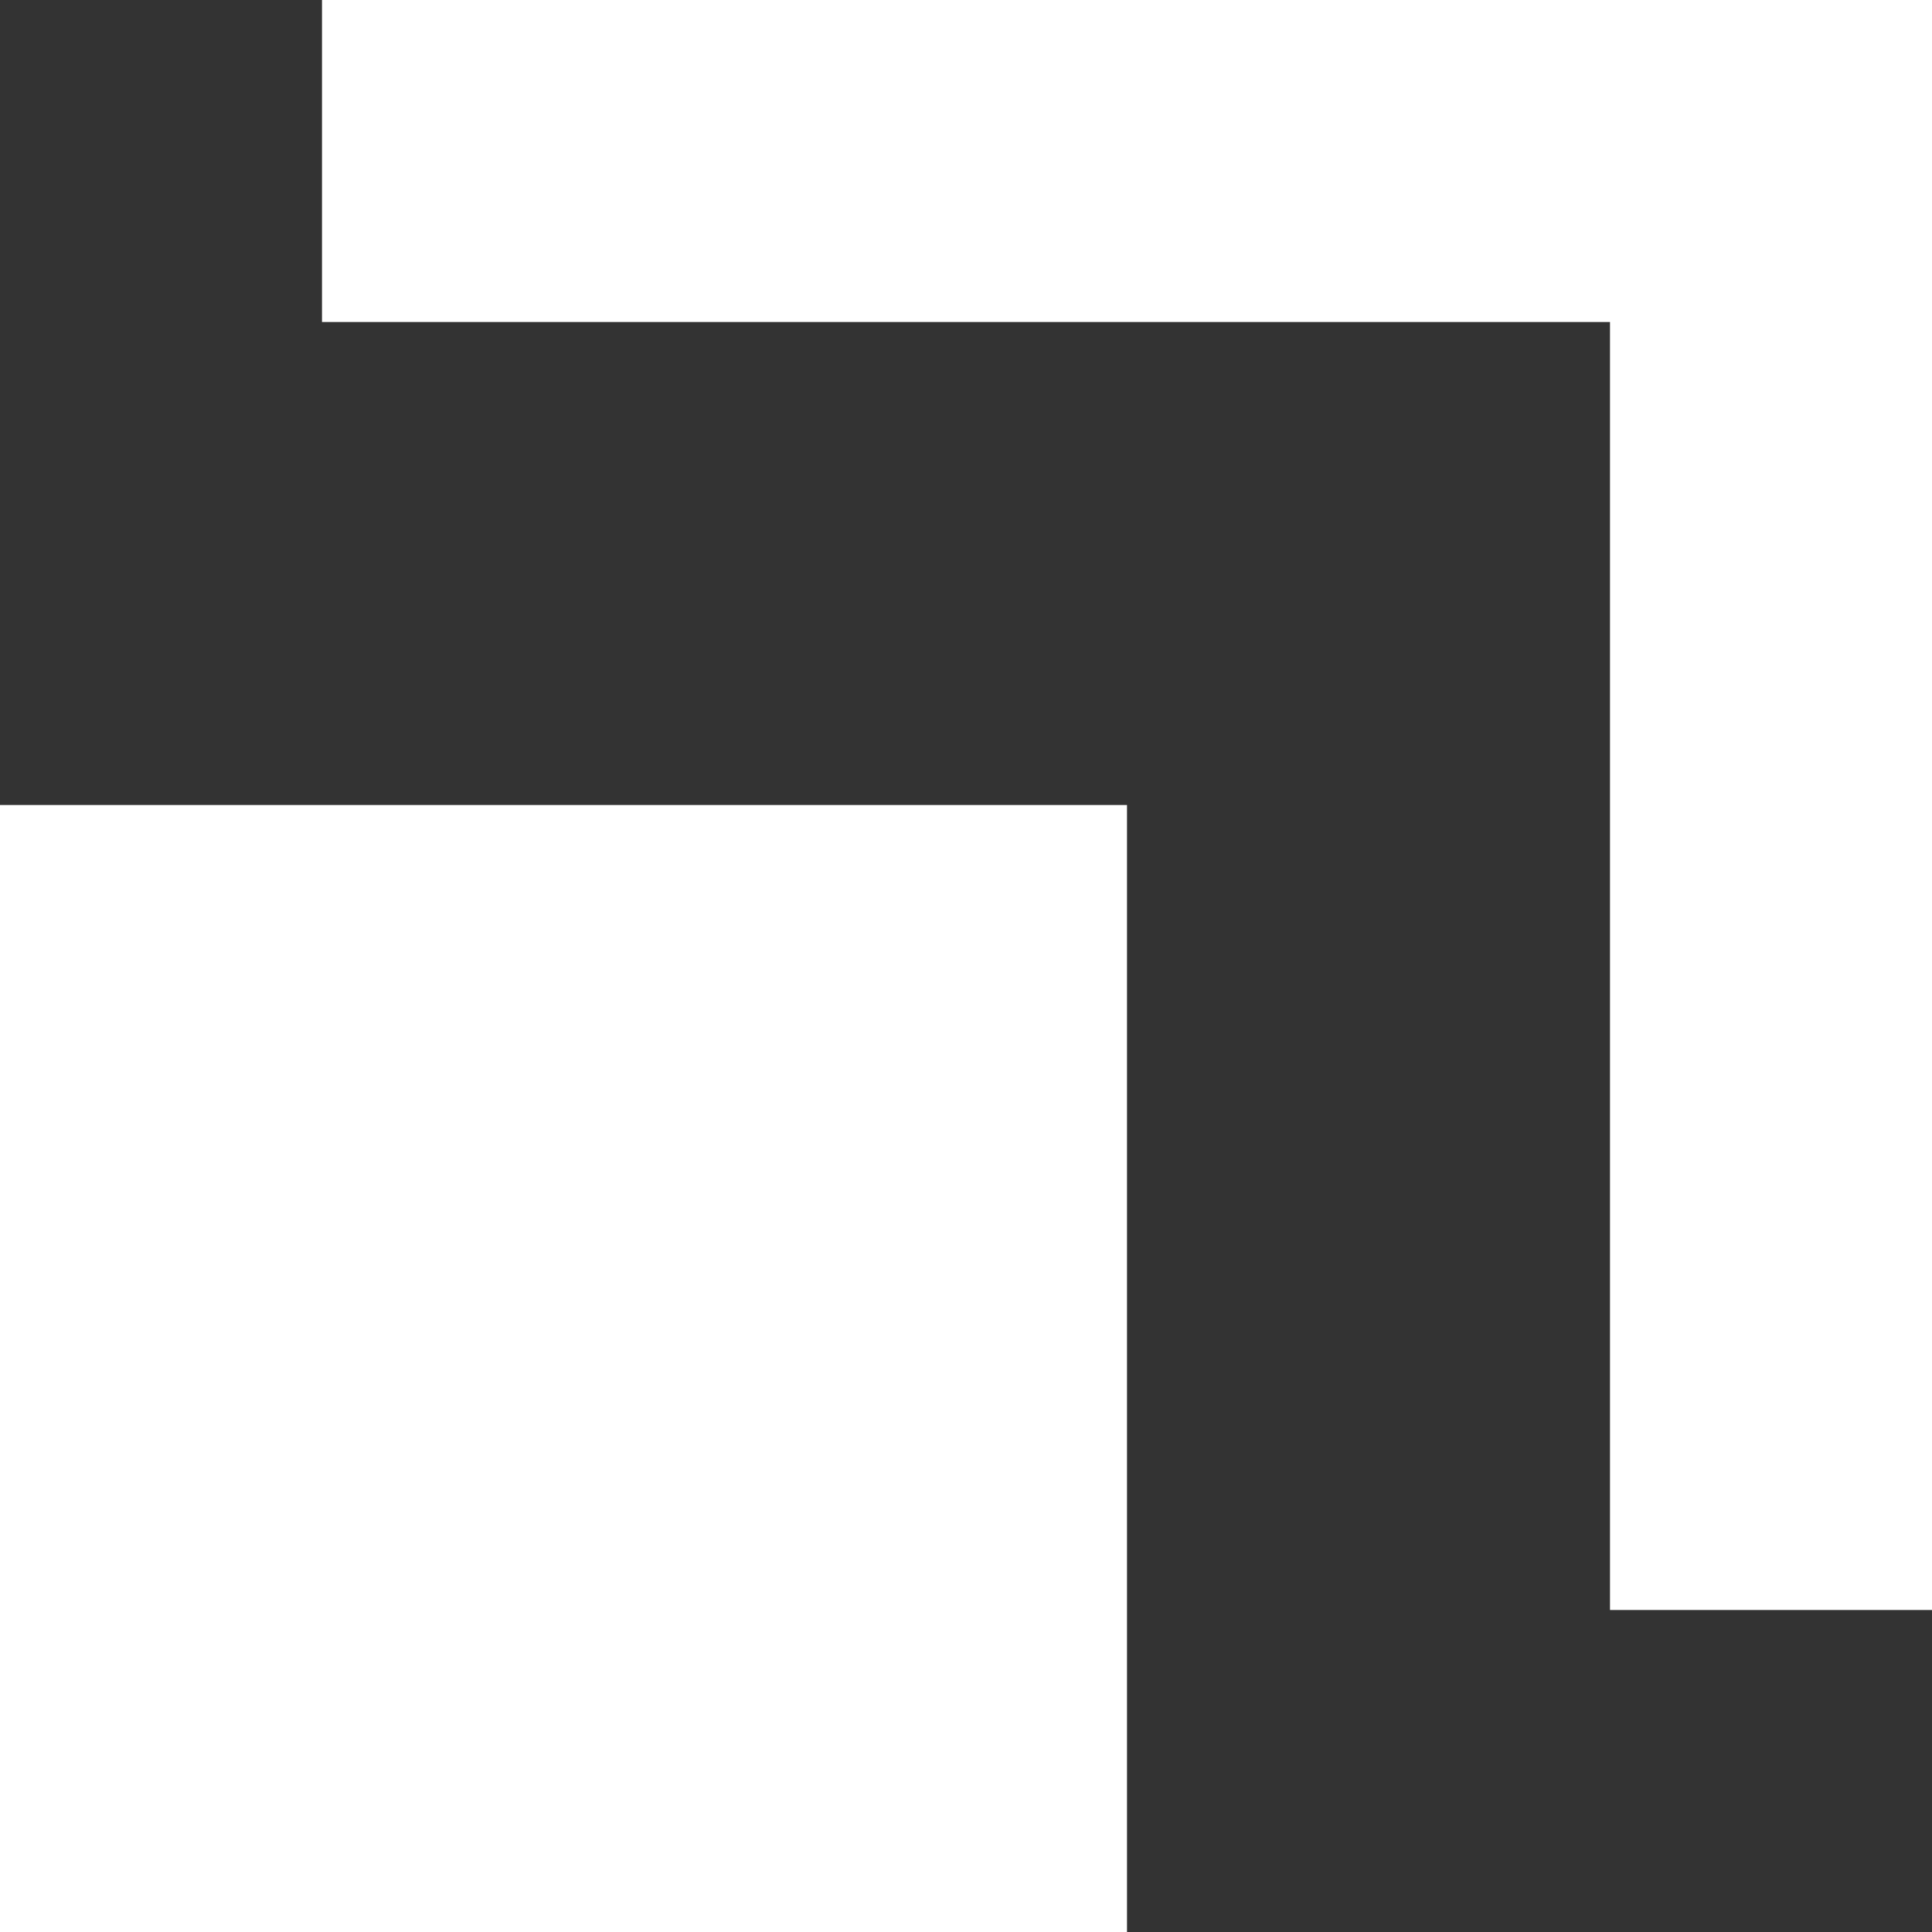
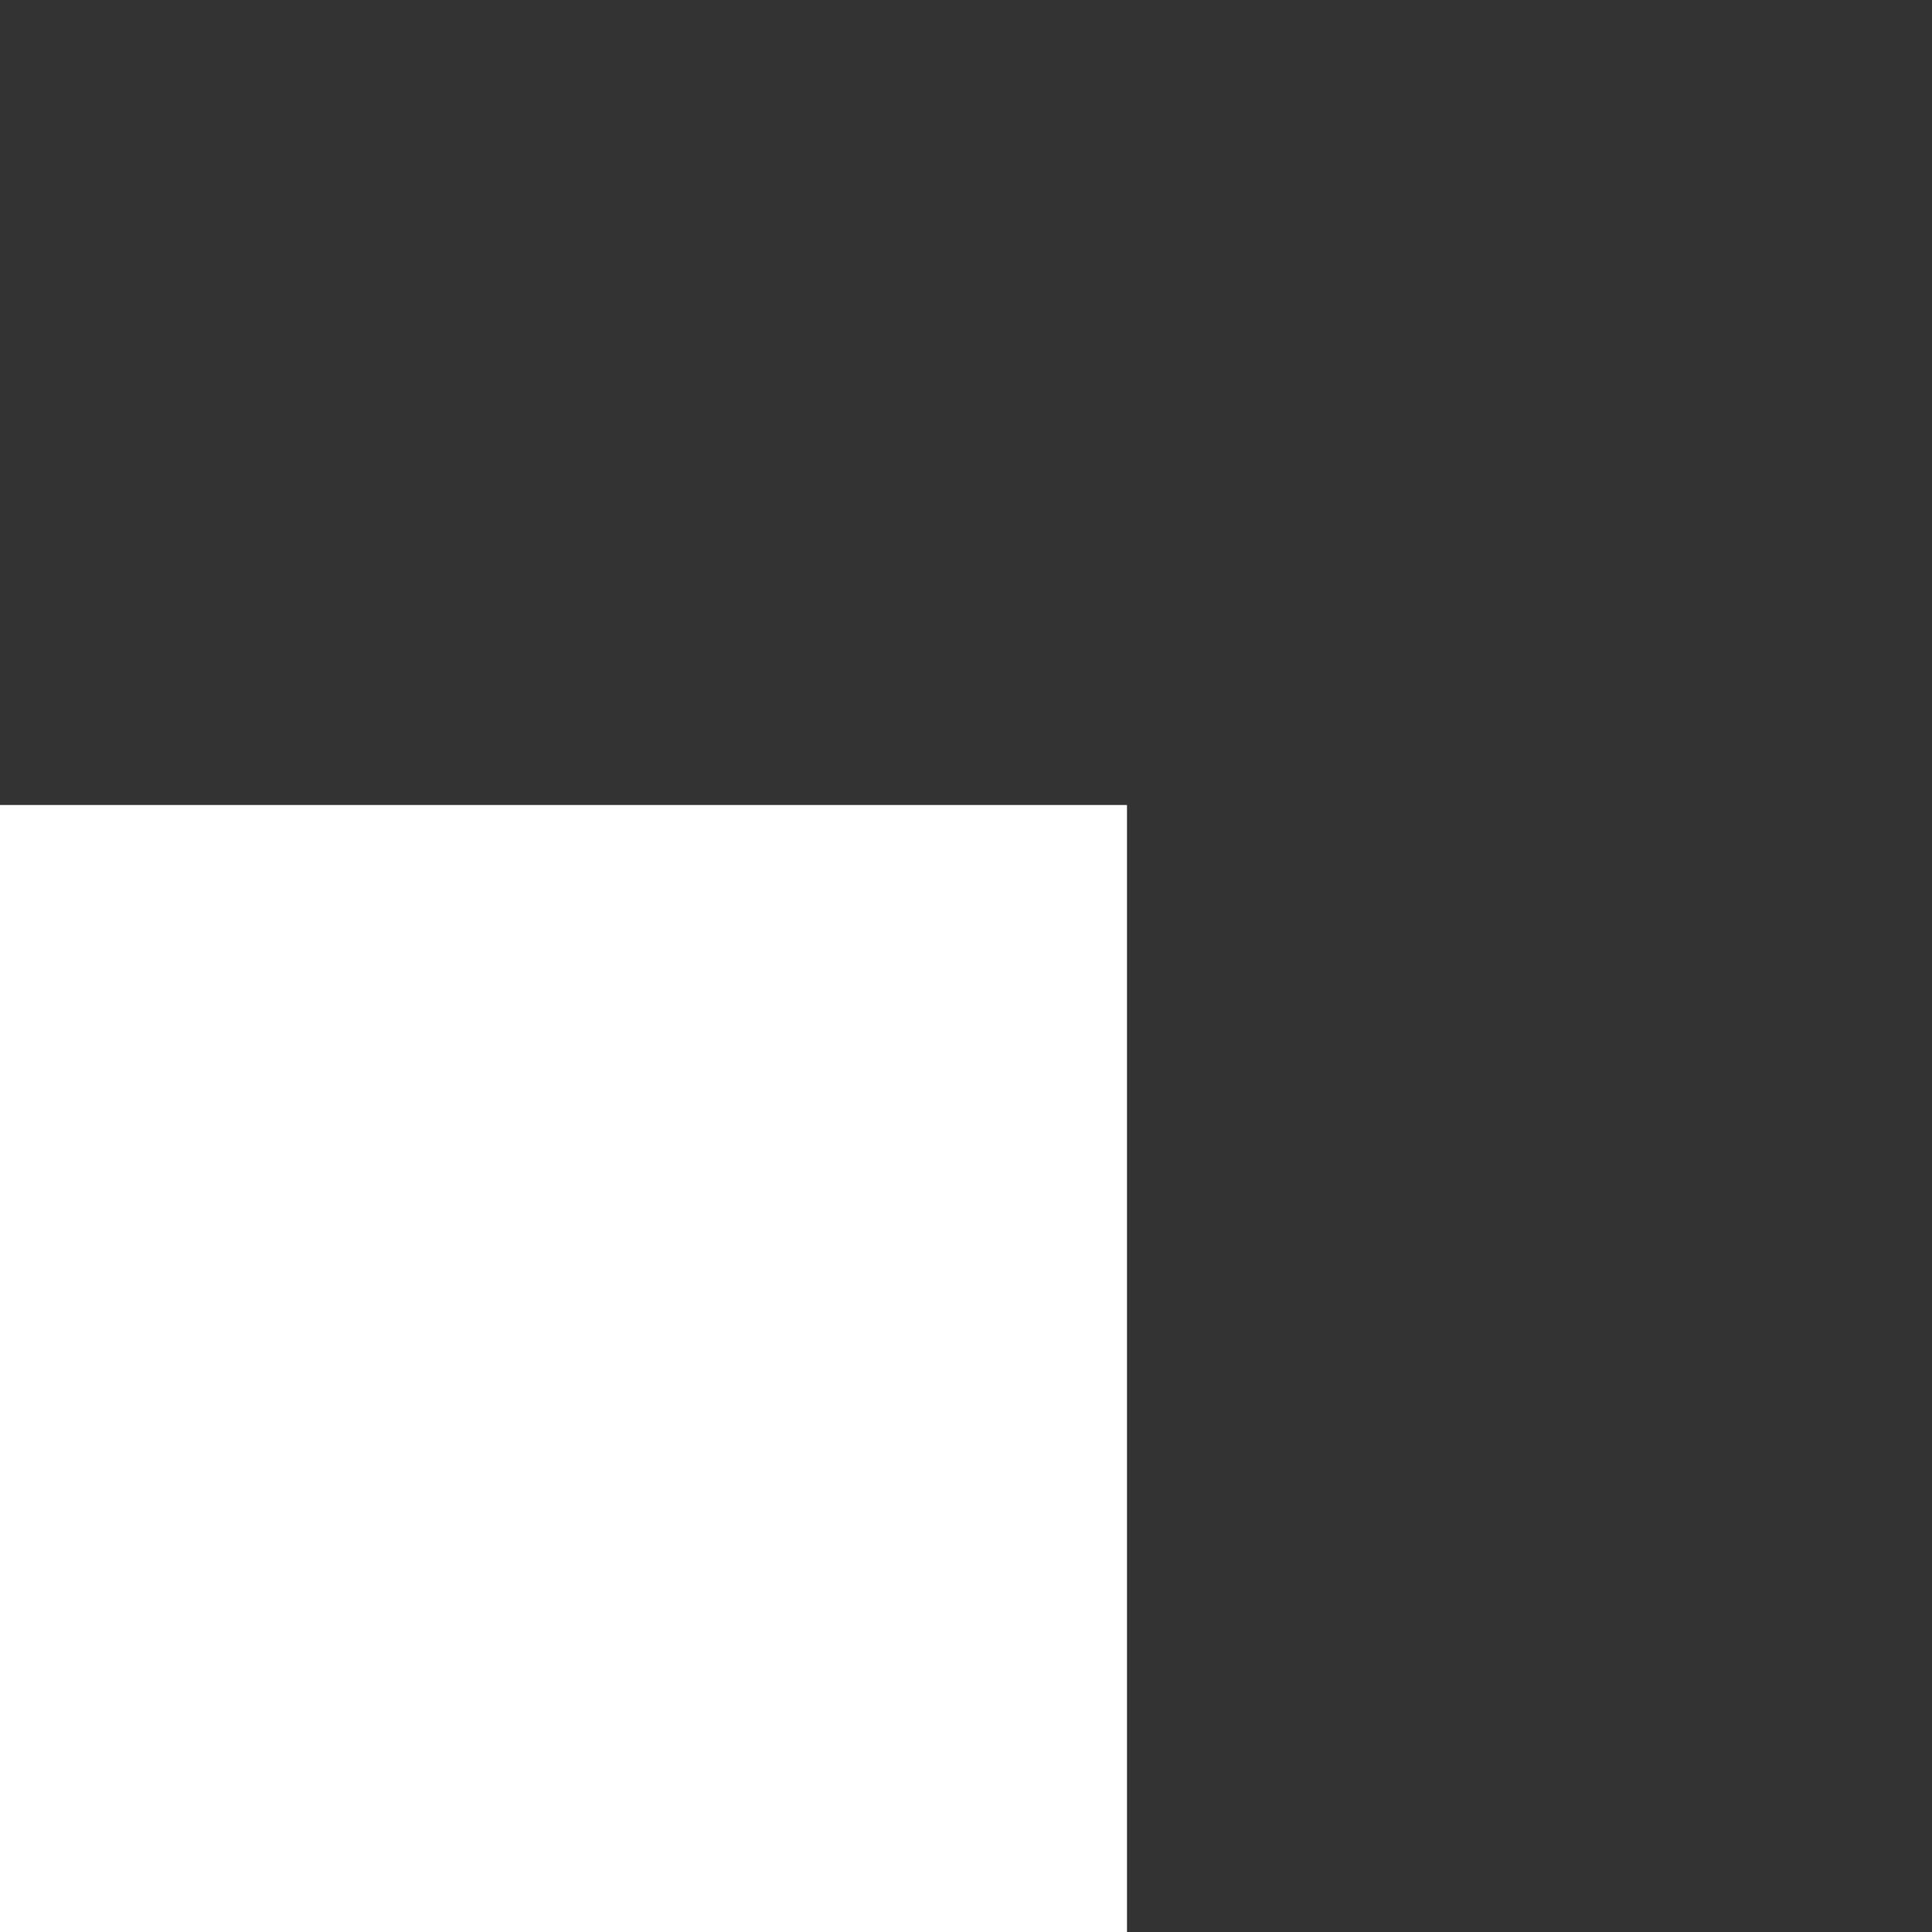
<svg xmlns="http://www.w3.org/2000/svg" id="a" data-name="" viewBox="0 0 60 60">
  <rect x="0" y="0" width="60" height="60" fill="#333333" stroke="none" />
  <defs>
    <style>
      .b {
        fill: #fff;
        stroke-width: 0px;
      }
    </style>
  </defs>
  <rect class="b" y="25" width="35" height="35" />
-   <polygon class="b" points="50 0 10 0 10 10 50 10 50 50 60 50 60 10 60 0 50 0" />
</svg>